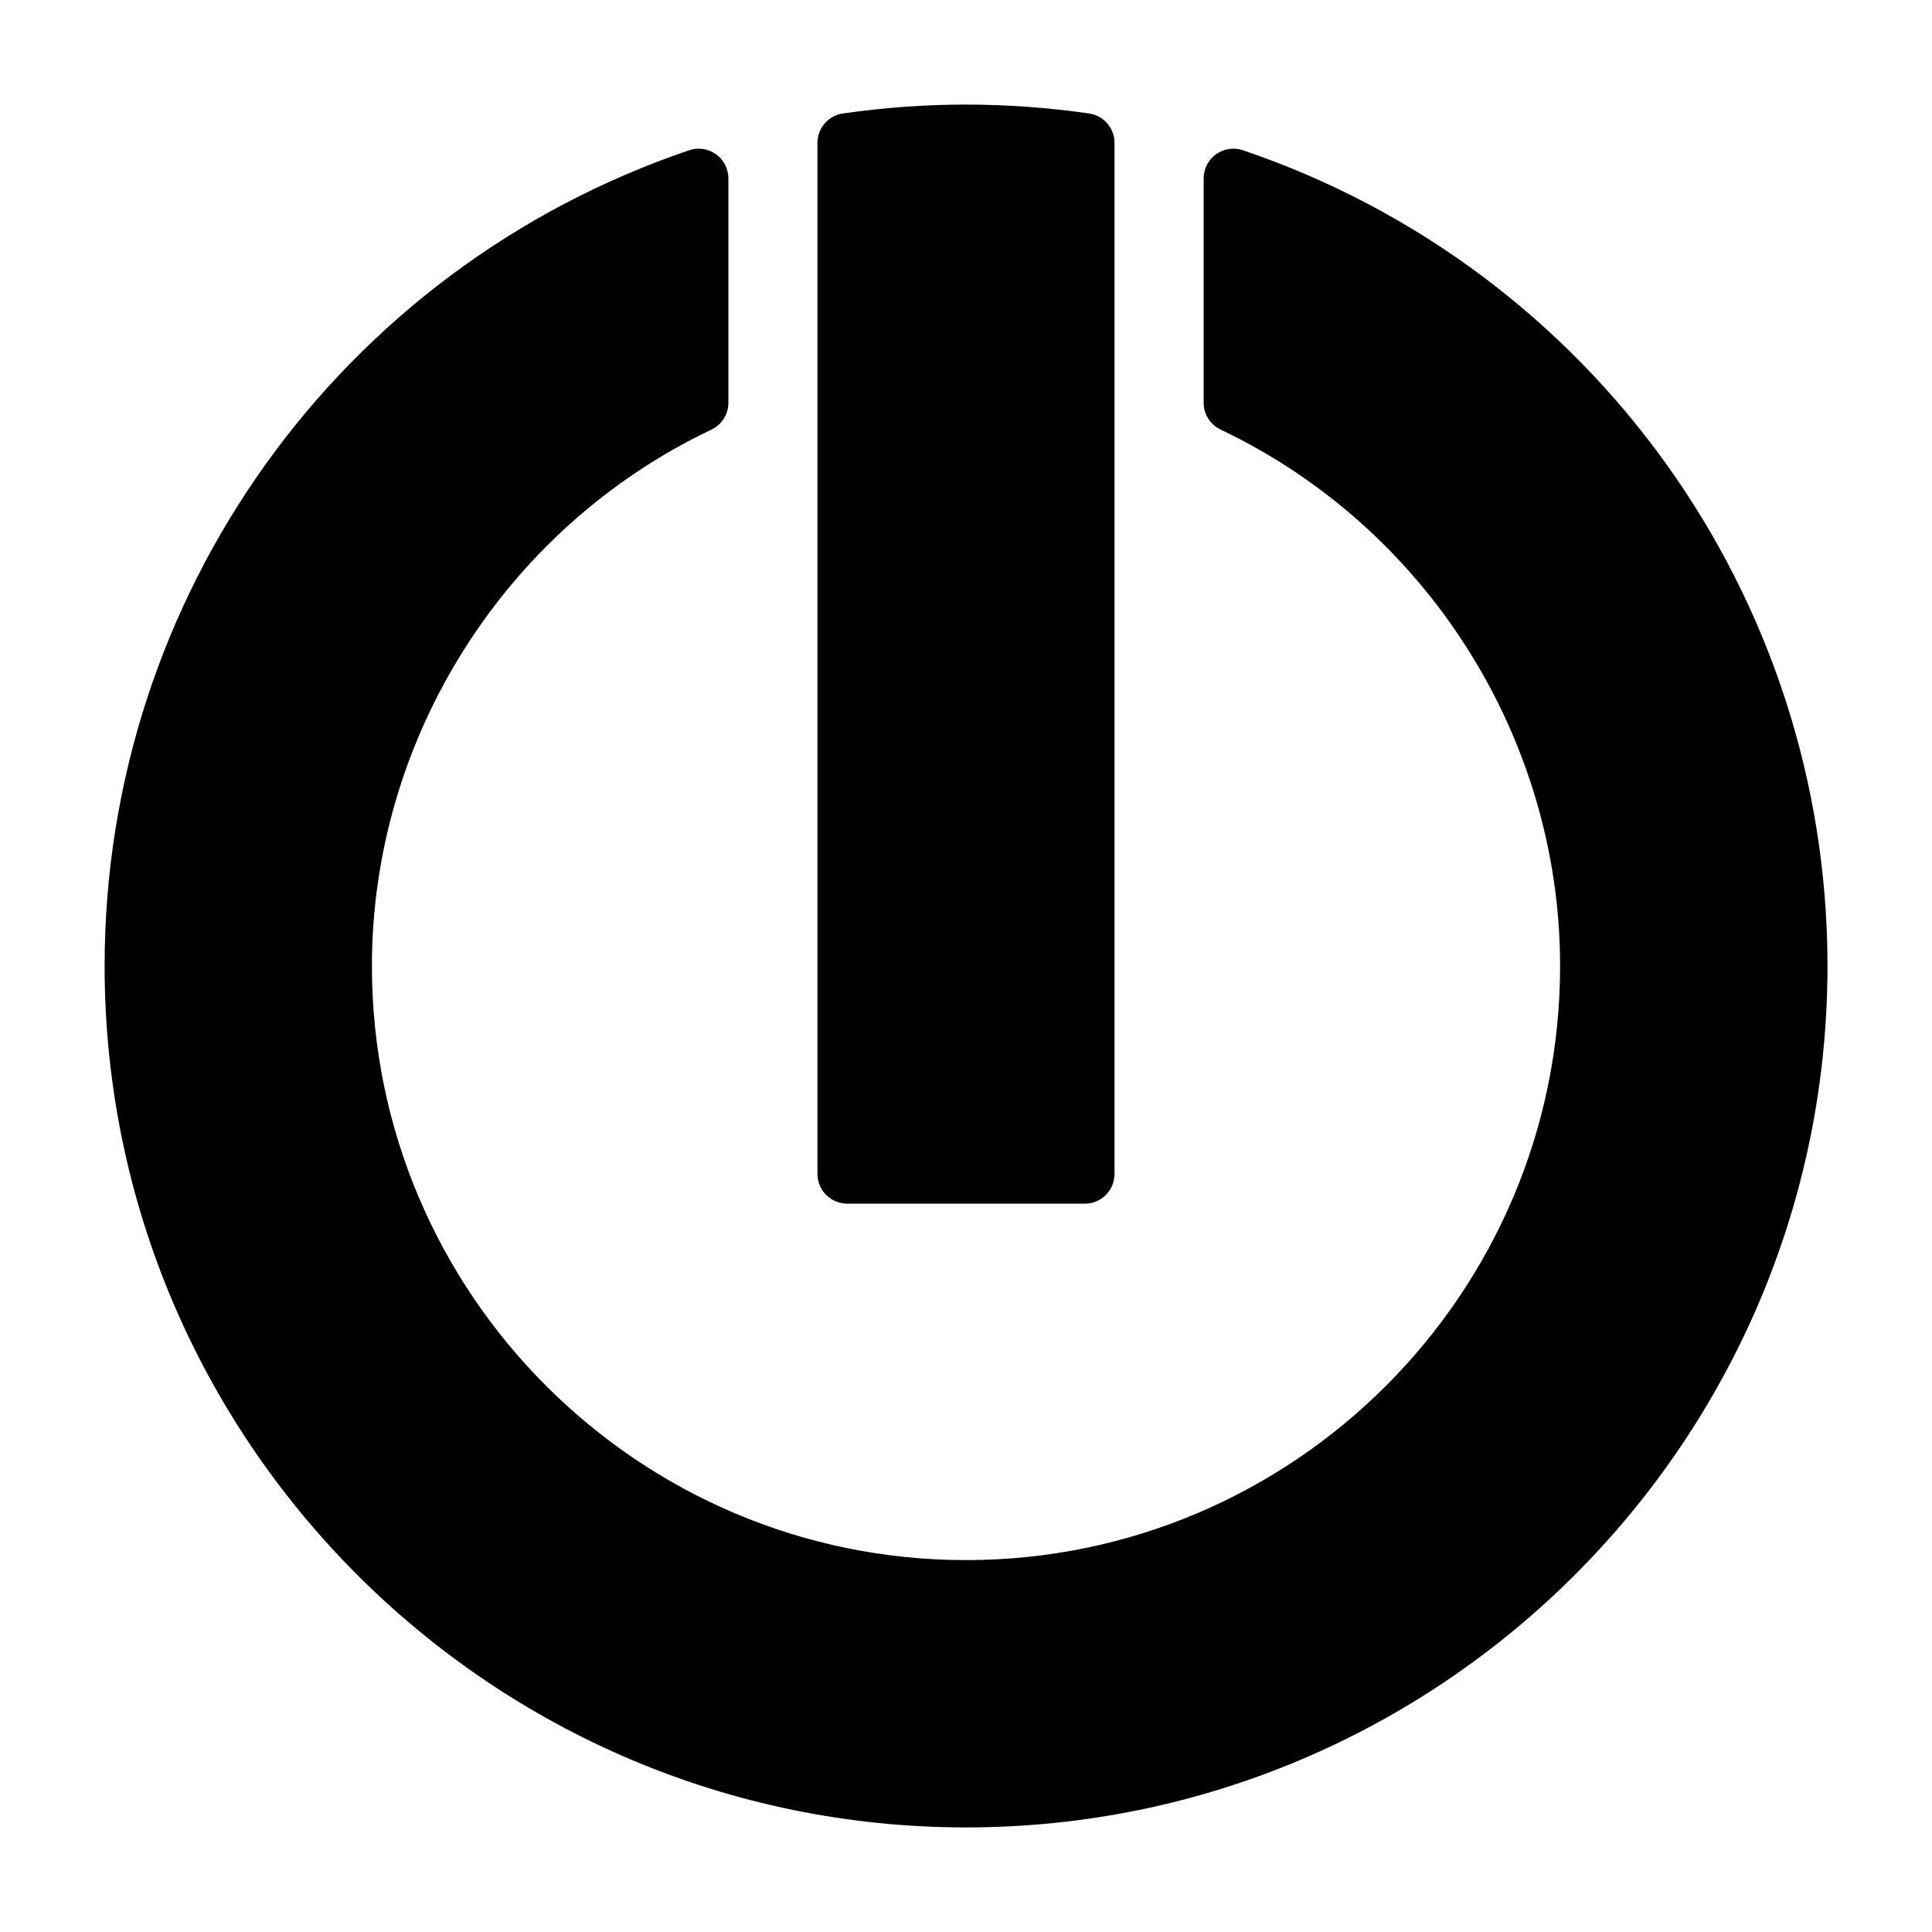
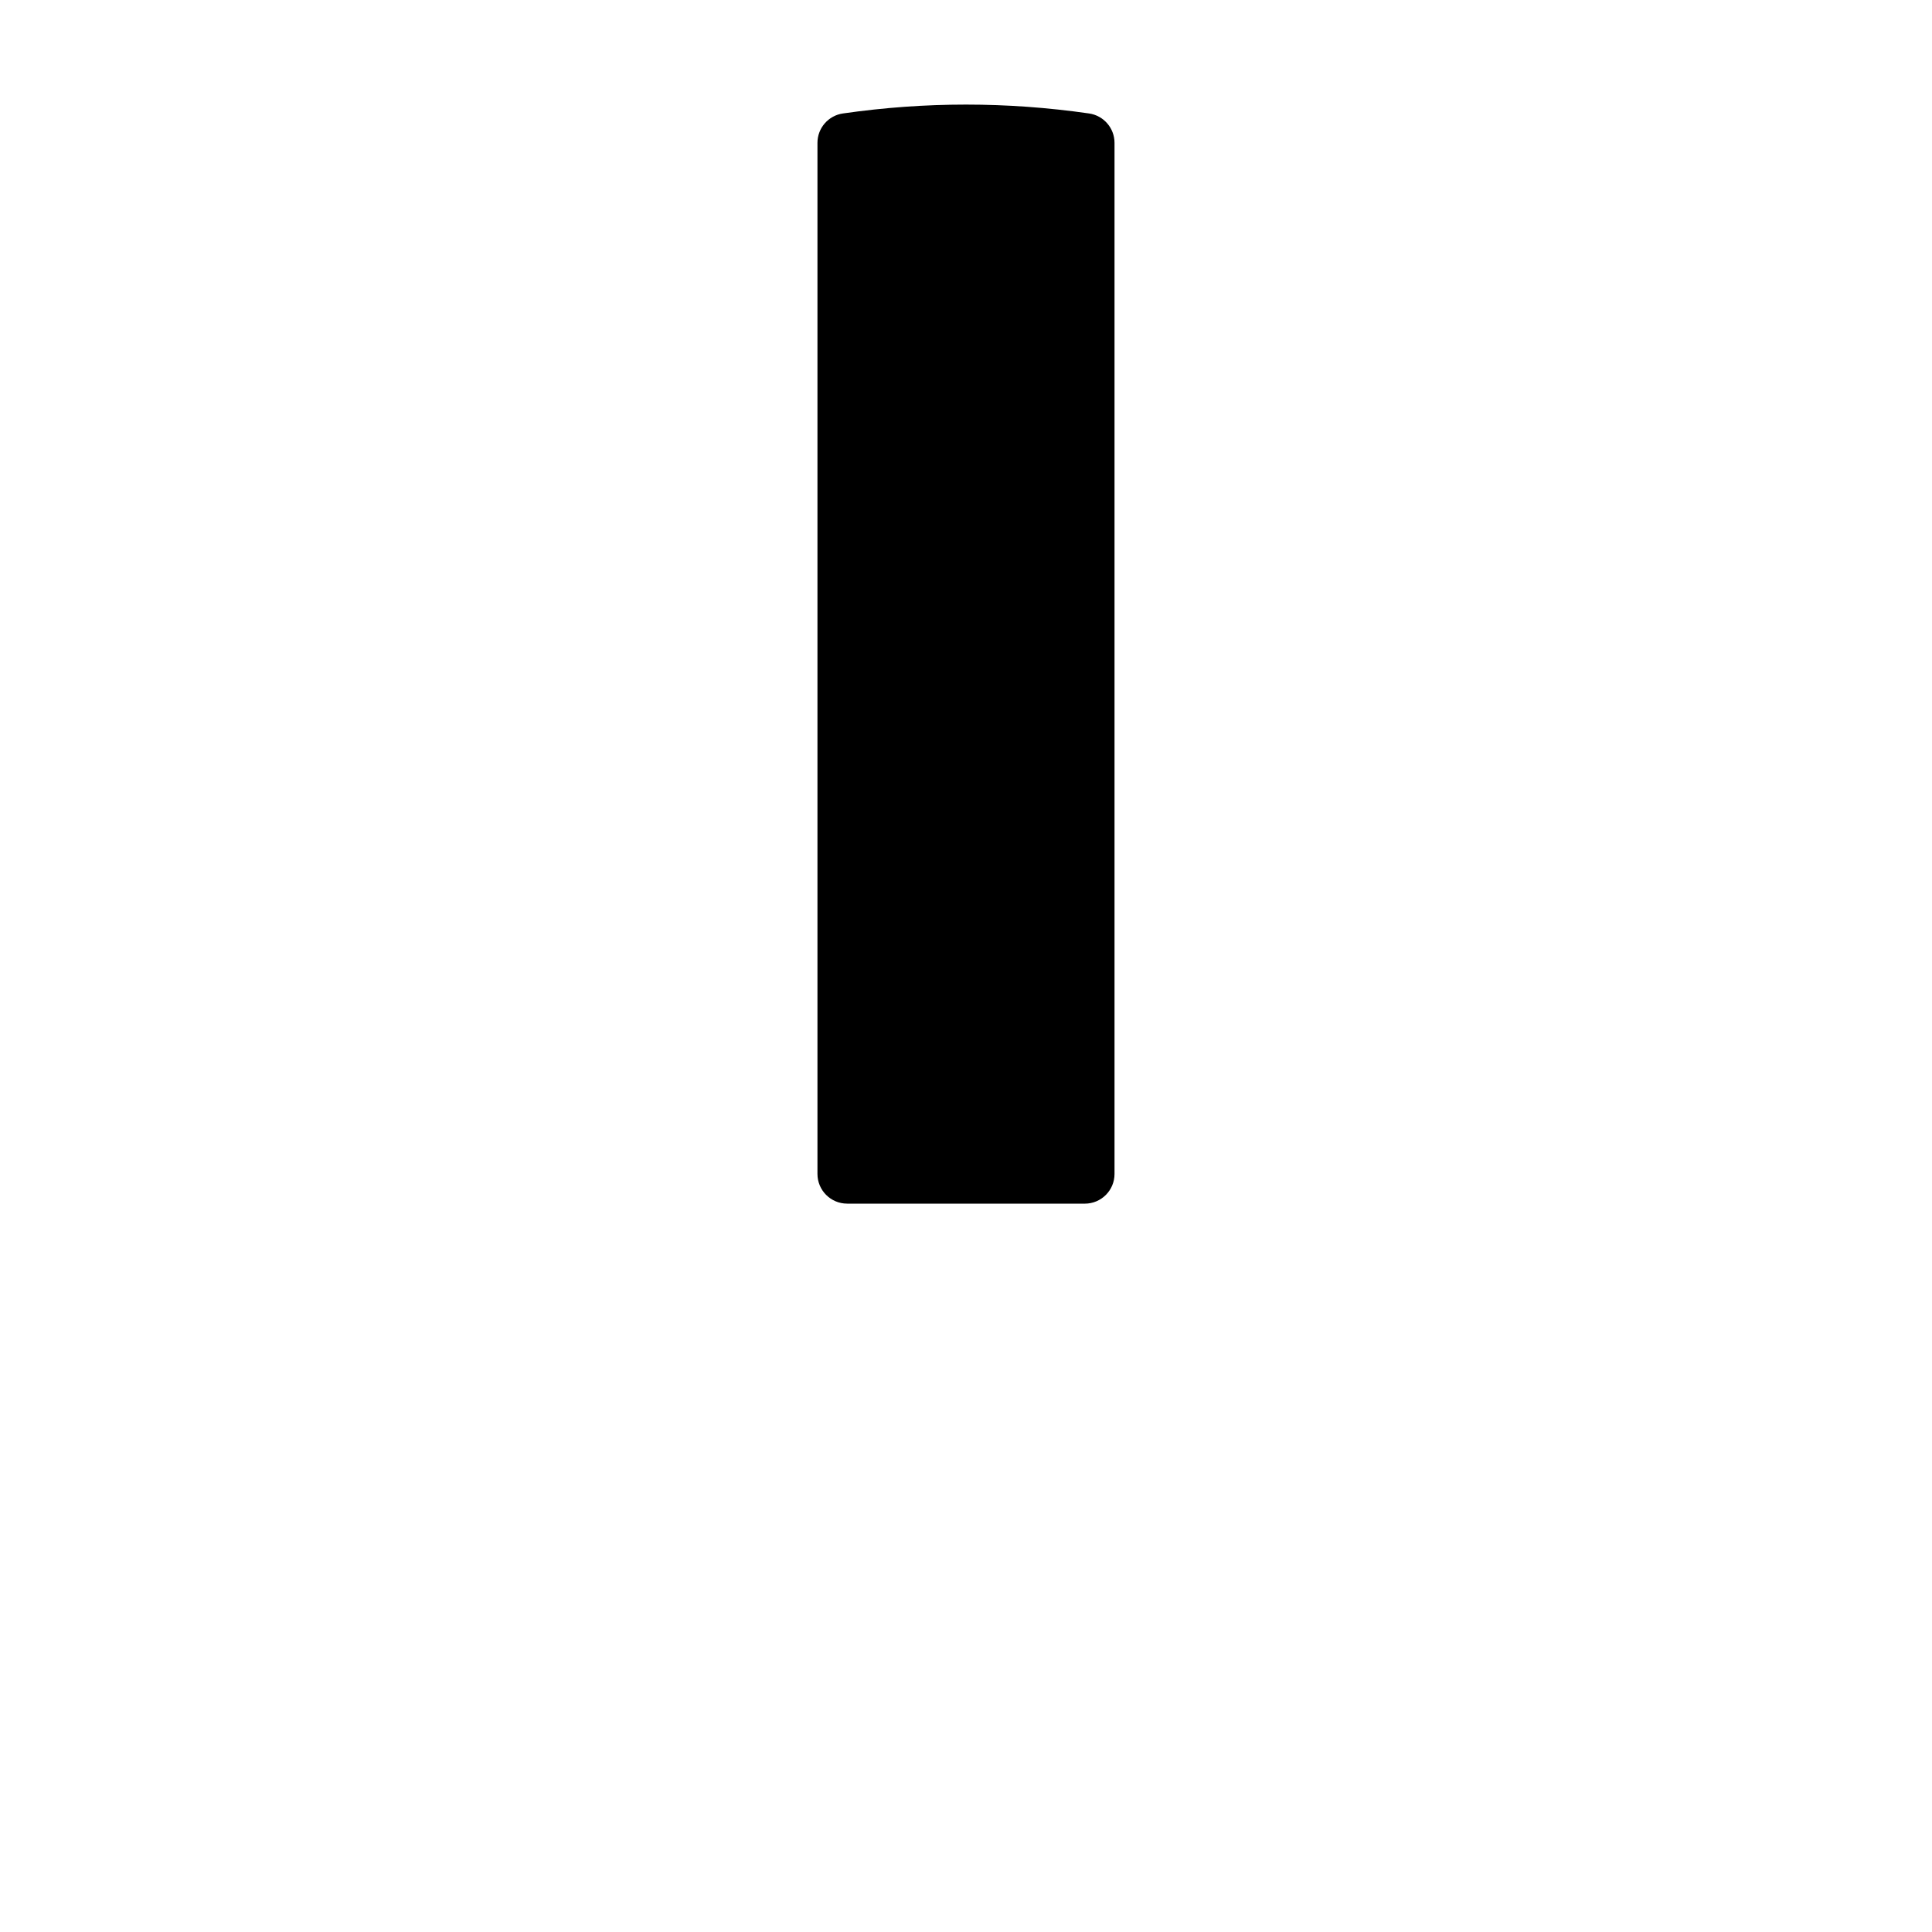
<svg xmlns="http://www.w3.org/2000/svg" fill="#000000" width="800px" height="800px" version="1.1" viewBox="144 144 512 512">
  <g>
-     <path d="m473.38 183.82c-2.383-0.816-5.043-0.422-7.117 1.055-2.062 1.48-3.281 3.863-3.281 6.398v59.469c0 3.039 1.754 5.809 4.496 7.109 54.648 25.965 89.965 81.762 89.965 142.15 0 86.812-70.625 157.44-157.44 157.44-86.812 0-157.44-70.629-157.44-157.44 0-60.387 35.316-116.18 89.973-142.15 2.746-1.305 4.496-4.074 4.496-7.113v-59.469c0-2.539-1.223-4.922-3.285-6.398-2.055-1.477-4.699-1.863-7.113-1.055-92.66 31.43-154.91 118.3-154.91 216.18 0 125.88 102.41 228.29 228.29 228.29 125.88 0 228.29-102.41 228.29-228.29 0-97.871-62.254-184.75-154.91-216.18z" />
    <path d="m368.51 462.98h62.977c4.352 0 7.871-3.523 7.871-7.871v-273.25c0-3.918-2.883-7.238-6.758-7.793-21.832-3.133-43.367-3.133-65.207 0-3.879 0.555-6.758 3.875-6.758 7.793v273.24c0 4.348 3.527 7.875 7.875 7.875z" />
  </g>
</svg>